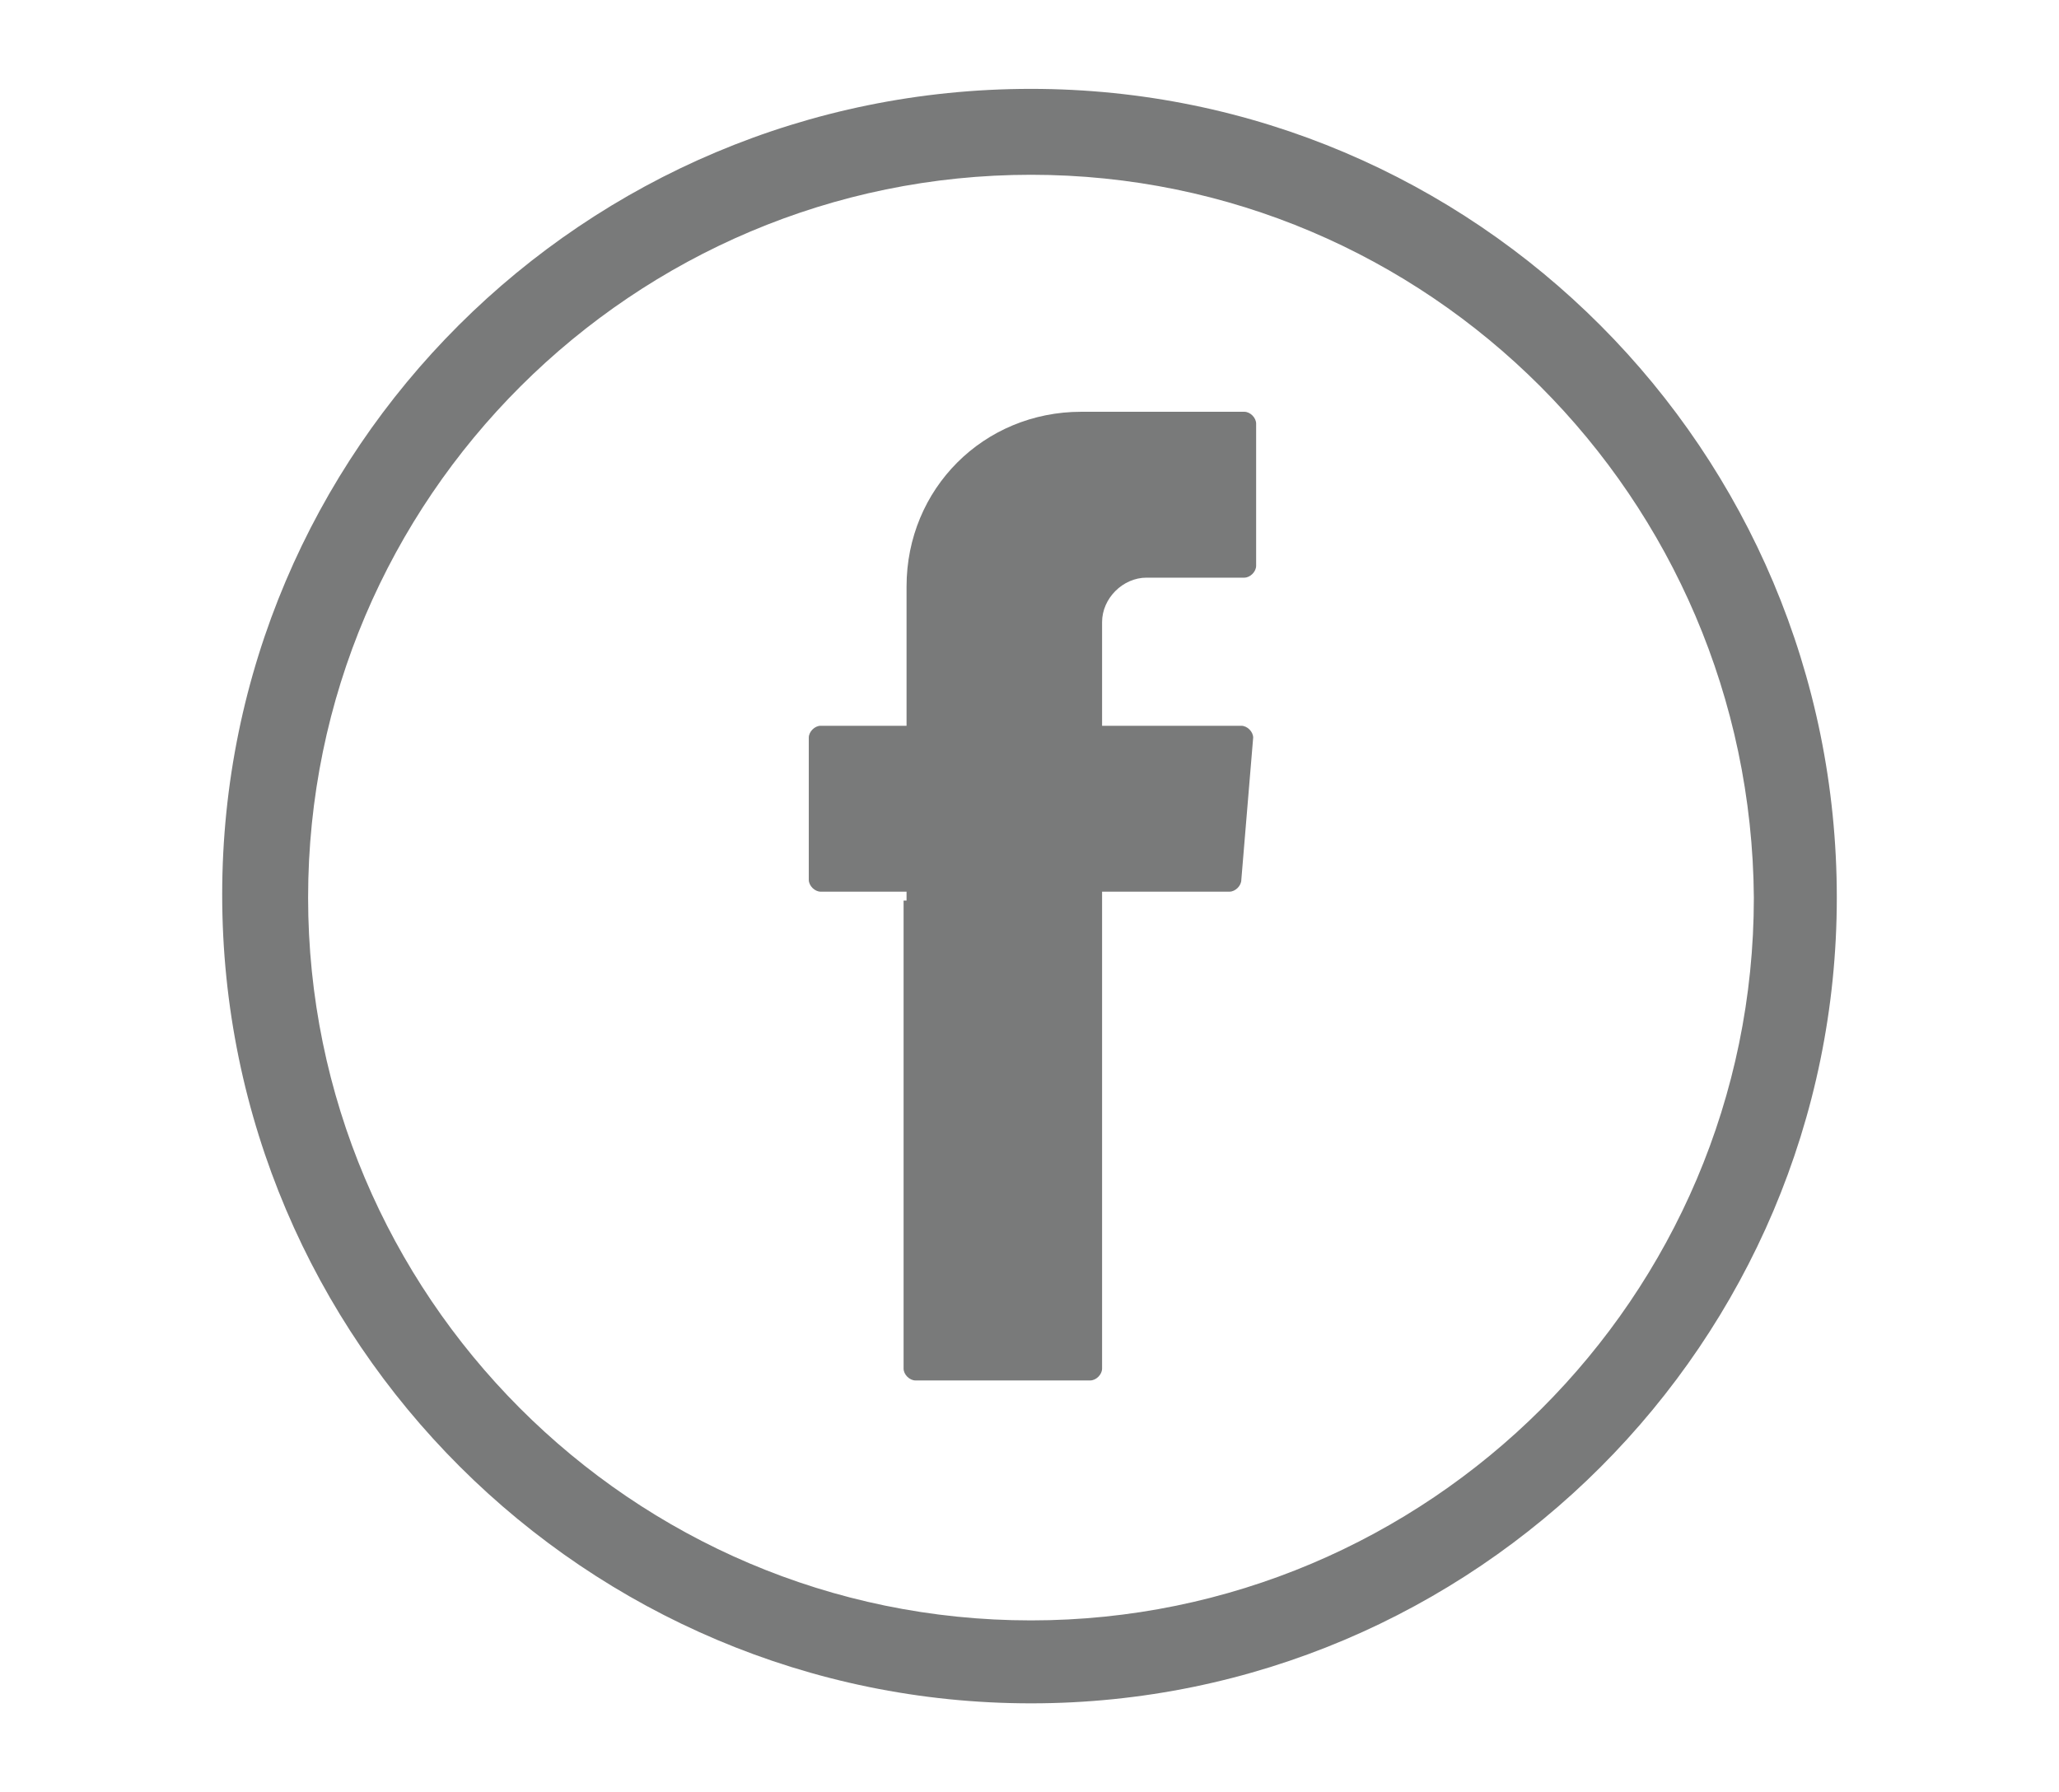
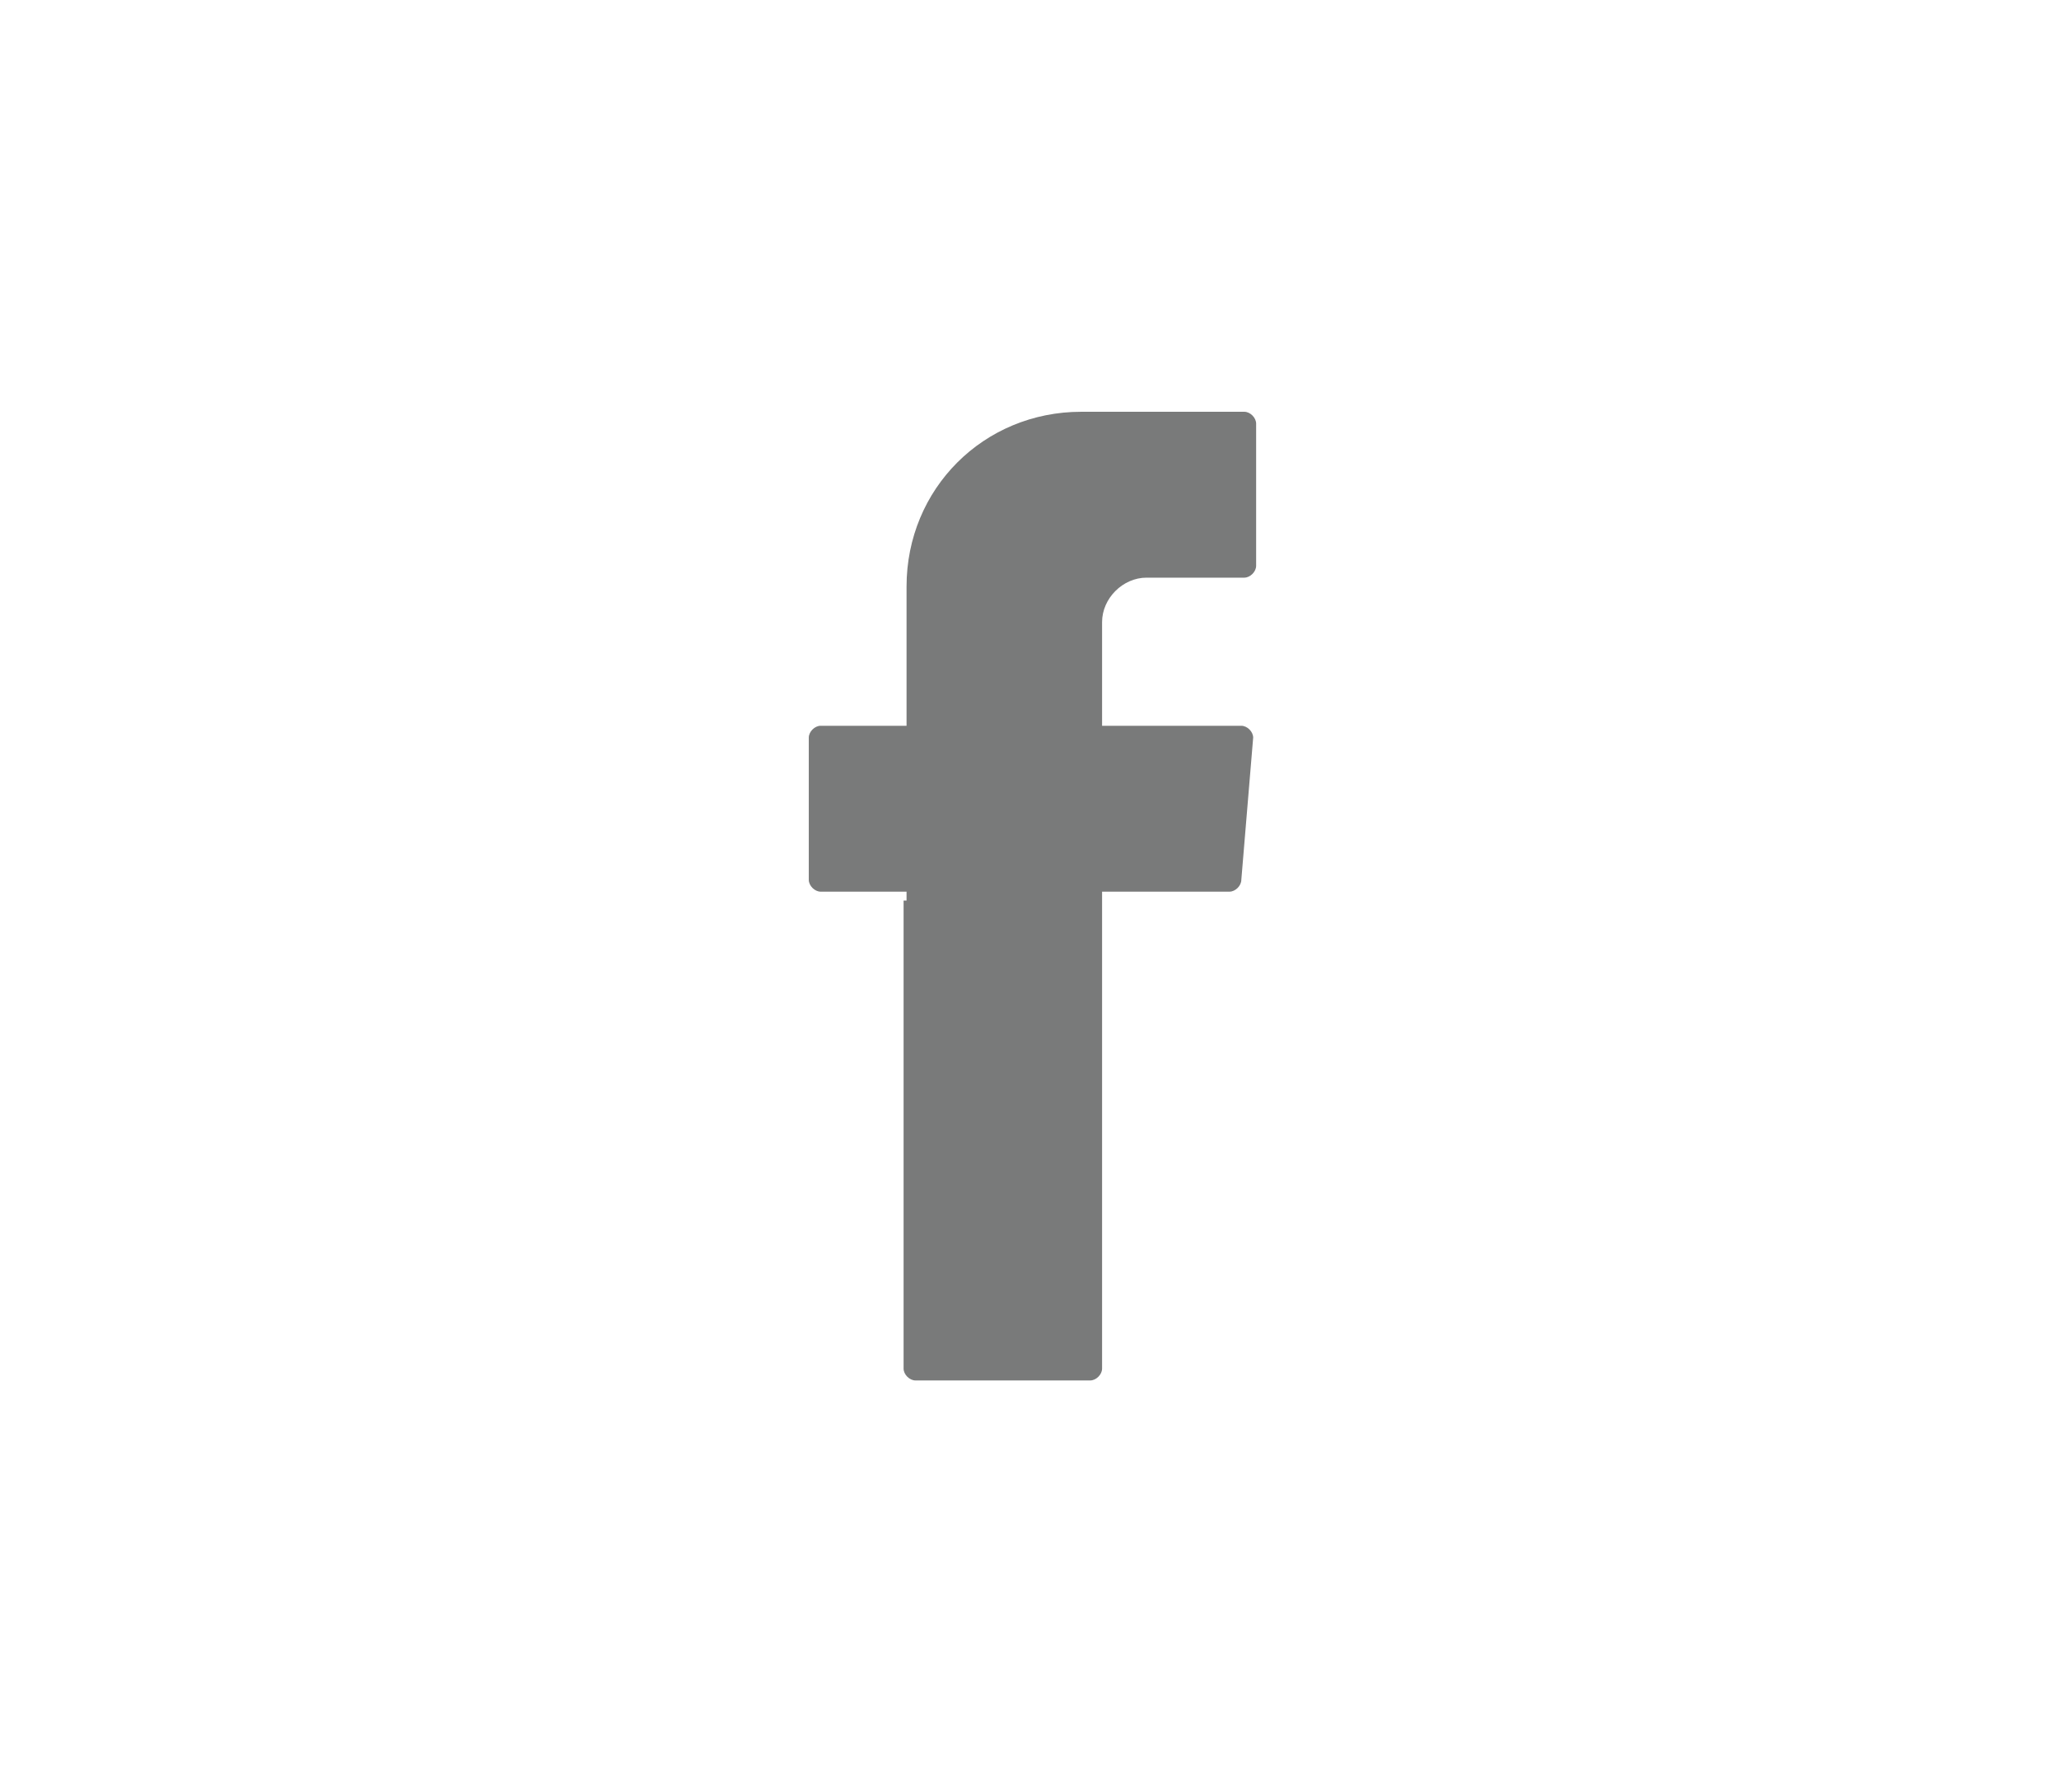
<svg xmlns="http://www.w3.org/2000/svg" version="1.1" id="Layer_1" x="0px" y="0px" viewBox="0 0 69.5 60.5" style="enable-background:new 0 0 69.5 60.5;" xml:space="preserve">
  <style type="text/css">
	.st0{fill:#797A7A;}
	.st1{fill-rule:evenodd;clip-rule:evenodd;fill:#797A7A;}
</style>
  <g>
    <g>
-       <path class="st0" d="M34.8,57.5c-15,0-27.3-12.2-27.3-27.3C7.5,15.2,19.7,3,34.8,3C49.8,3,62,15.2,62,30.3    C62,45.3,49.8,57.5,34.8,57.5z M34.8,5.9c-13.4,0-24.4,10.9-24.4,24.4c0,13.4,10.9,24.4,24.4,24.4c13.4,0,24.4-10.9,24.4-24.4    C59.1,16.8,48.2,5.9,34.8,5.9z" />
-     </g>
+       </g>
    <g>
      <path class="st1" d="M30.5,30.4v15.8c0,0.2,0.2,0.4,0.4,0.4h5.9c0.2,0,0.4-0.2,0.4-0.4V30.1h4.3c0.2,0,0.4-0.2,0.4-0.4l0.4-4.8    c0-0.2-0.2-0.4-0.4-0.4h-4.7V21c0-0.8,0.7-1.5,1.5-1.5h3.3c0.2,0,0.4-0.2,0.4-0.4v-4.8c0-0.2-0.2-0.4-0.4-0.4h-5.5    c-3.3,0-5.9,2.6-5.9,5.9v4.7h-2.9c-0.2,0-0.4,0.2-0.4,0.4v4.8c0,0.2,0.2,0.4,0.4,0.4h2.9V30.4z" />
    </g>
  </g>
</svg>